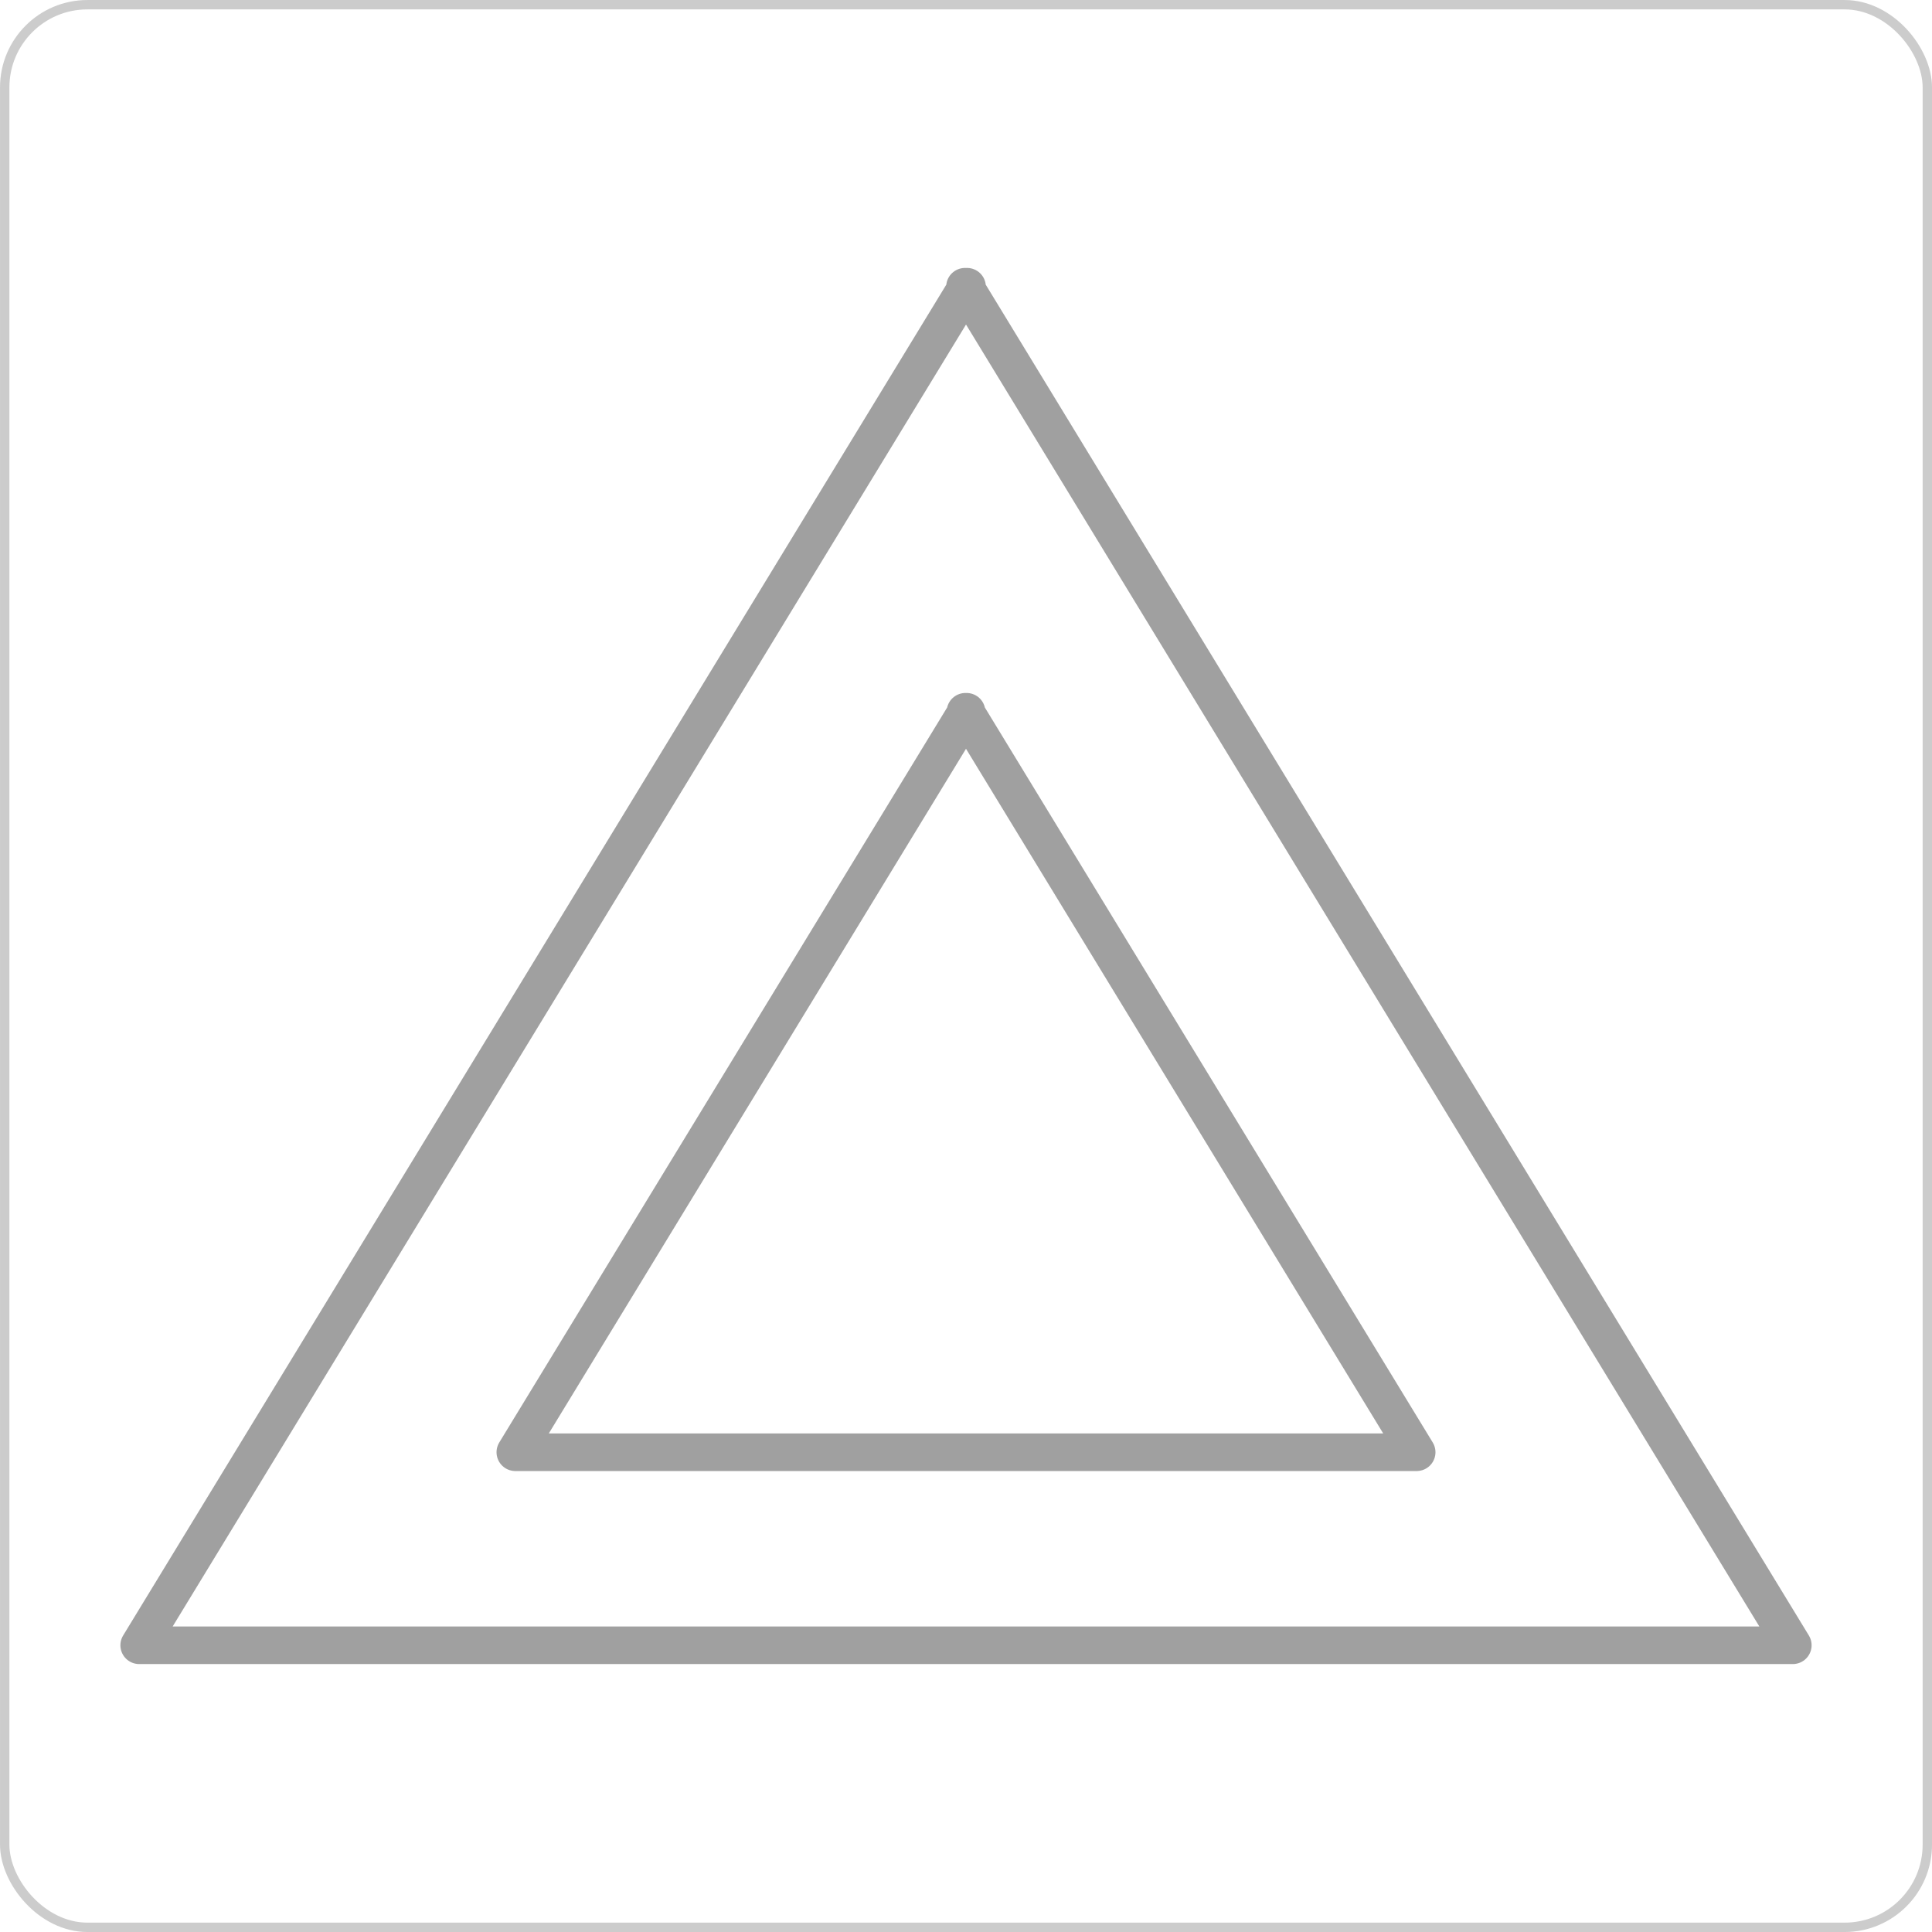
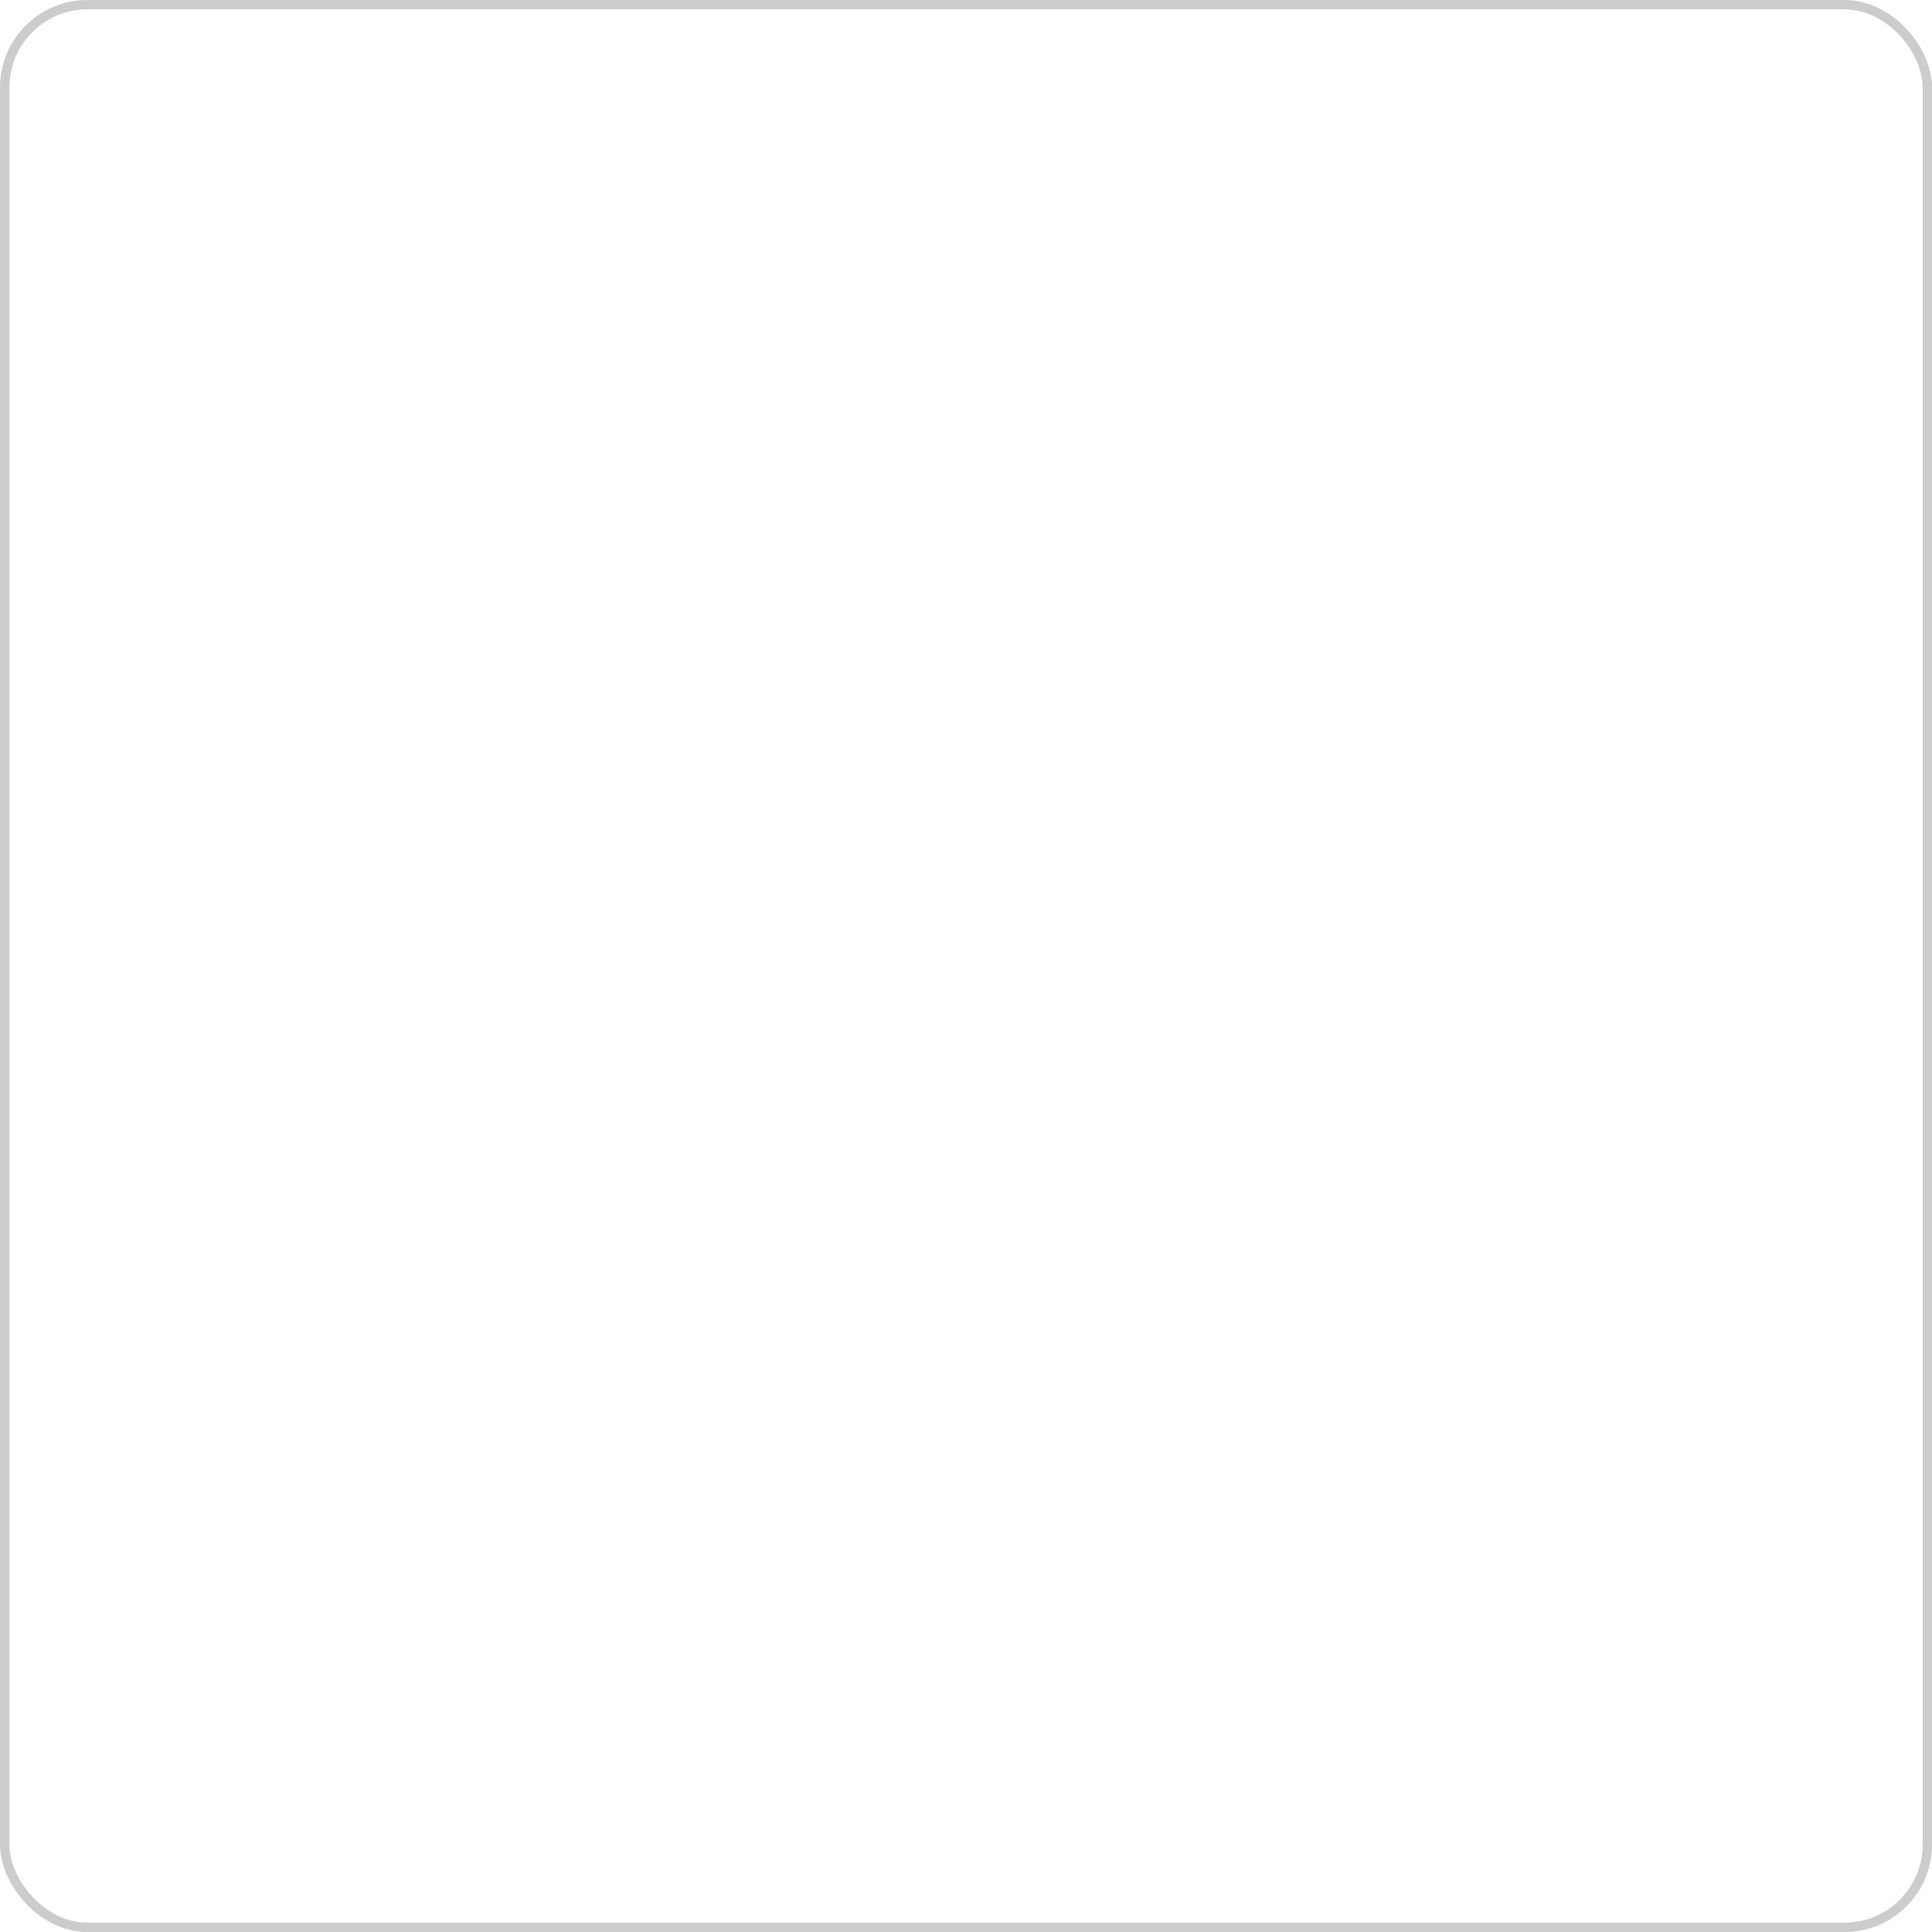
<svg xmlns="http://www.w3.org/2000/svg" id="Layer_2" data-name="Layer 2" viewBox="0 0 582.83 582.83">
  <defs>
    <style>
      .cls-1 {
        stroke: #ccc;
        stroke-miterlimit: 10;
        stroke-width: 2.83px;
      }

      .cls-1, .cls-2 {
        fill: none;
      }

      .cls-2 {
        stroke: #a0a0a0;
        stroke-linecap: round;
        stroke-linejoin: round;
        stroke-width: 11.34px;
      }
    </style>
  </defs>
  <g id="Layer_1-2" data-name="Layer 1">
    <g>
      <rect class="cls-1" x="1.42" y="1.42" width="580" height="580" rx="24.95" ry="24.95" />
-       <path class="cls-2" d="M41.99,496.33L291.73,86.5h-.62l249.73,409.83H41.99ZM155.46,438.1l136.12-223.38h-.33l136.12,223.38H155.46Z" />
    </g>
  </g>
</svg>